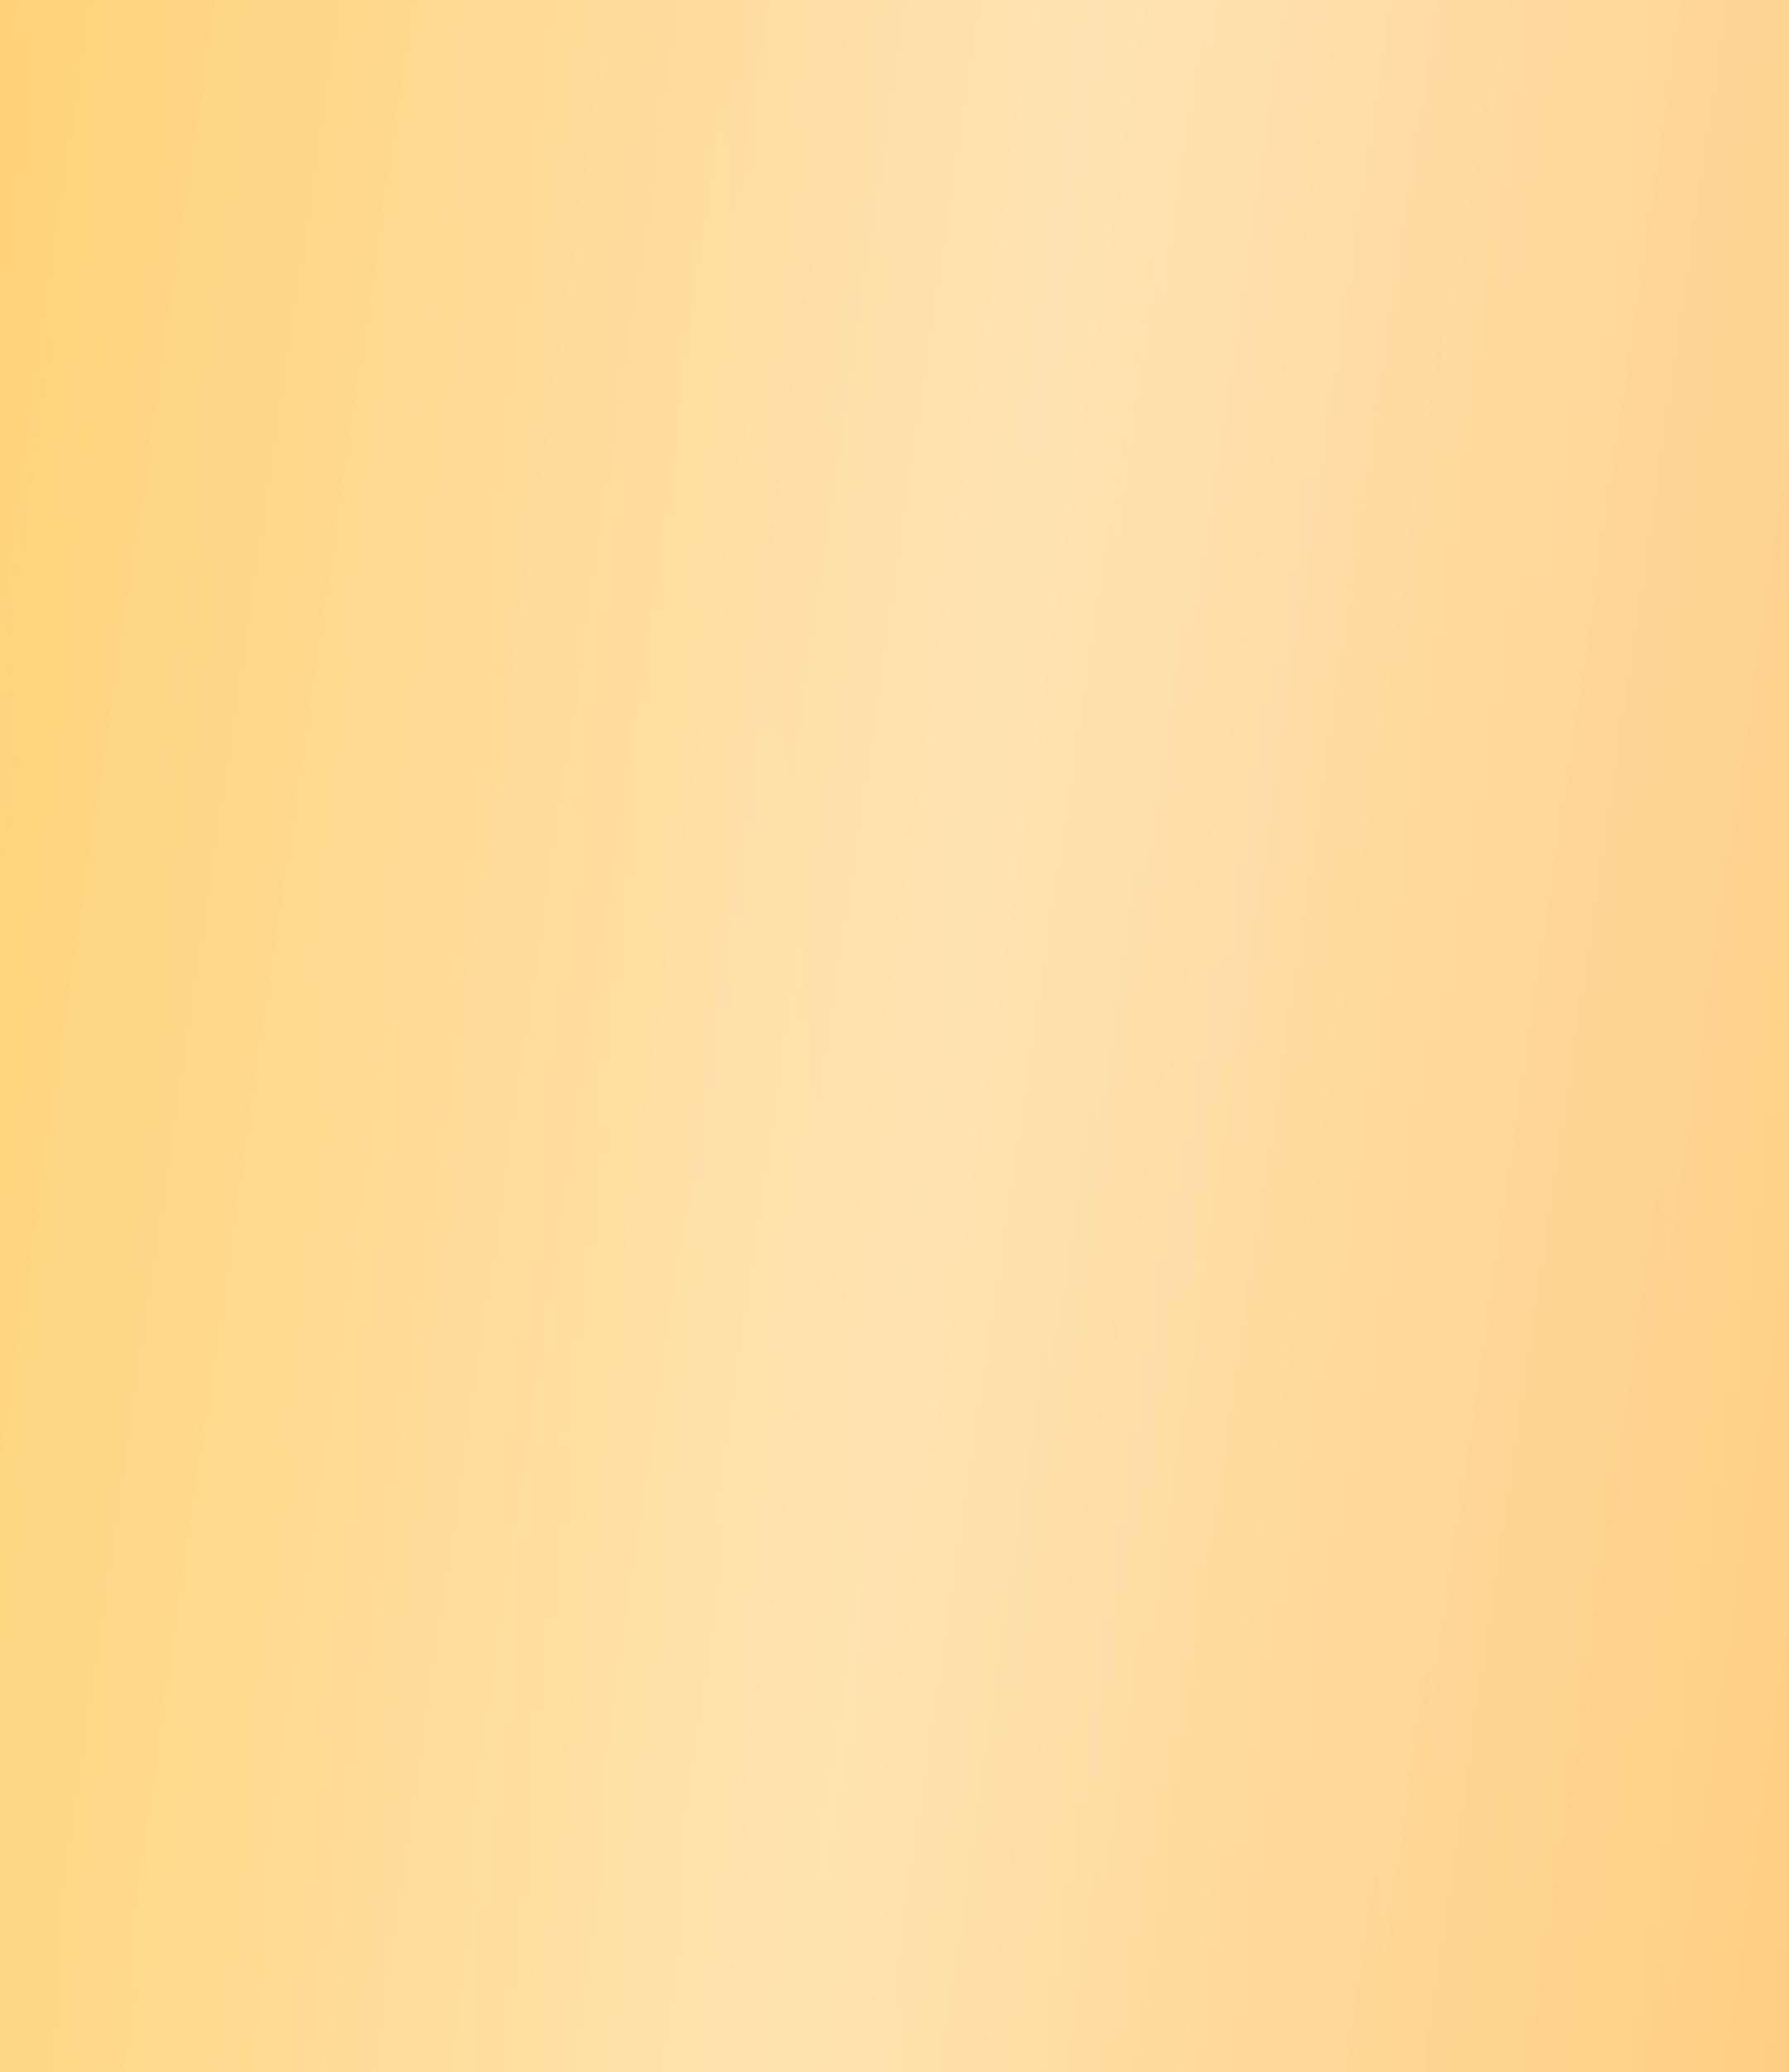
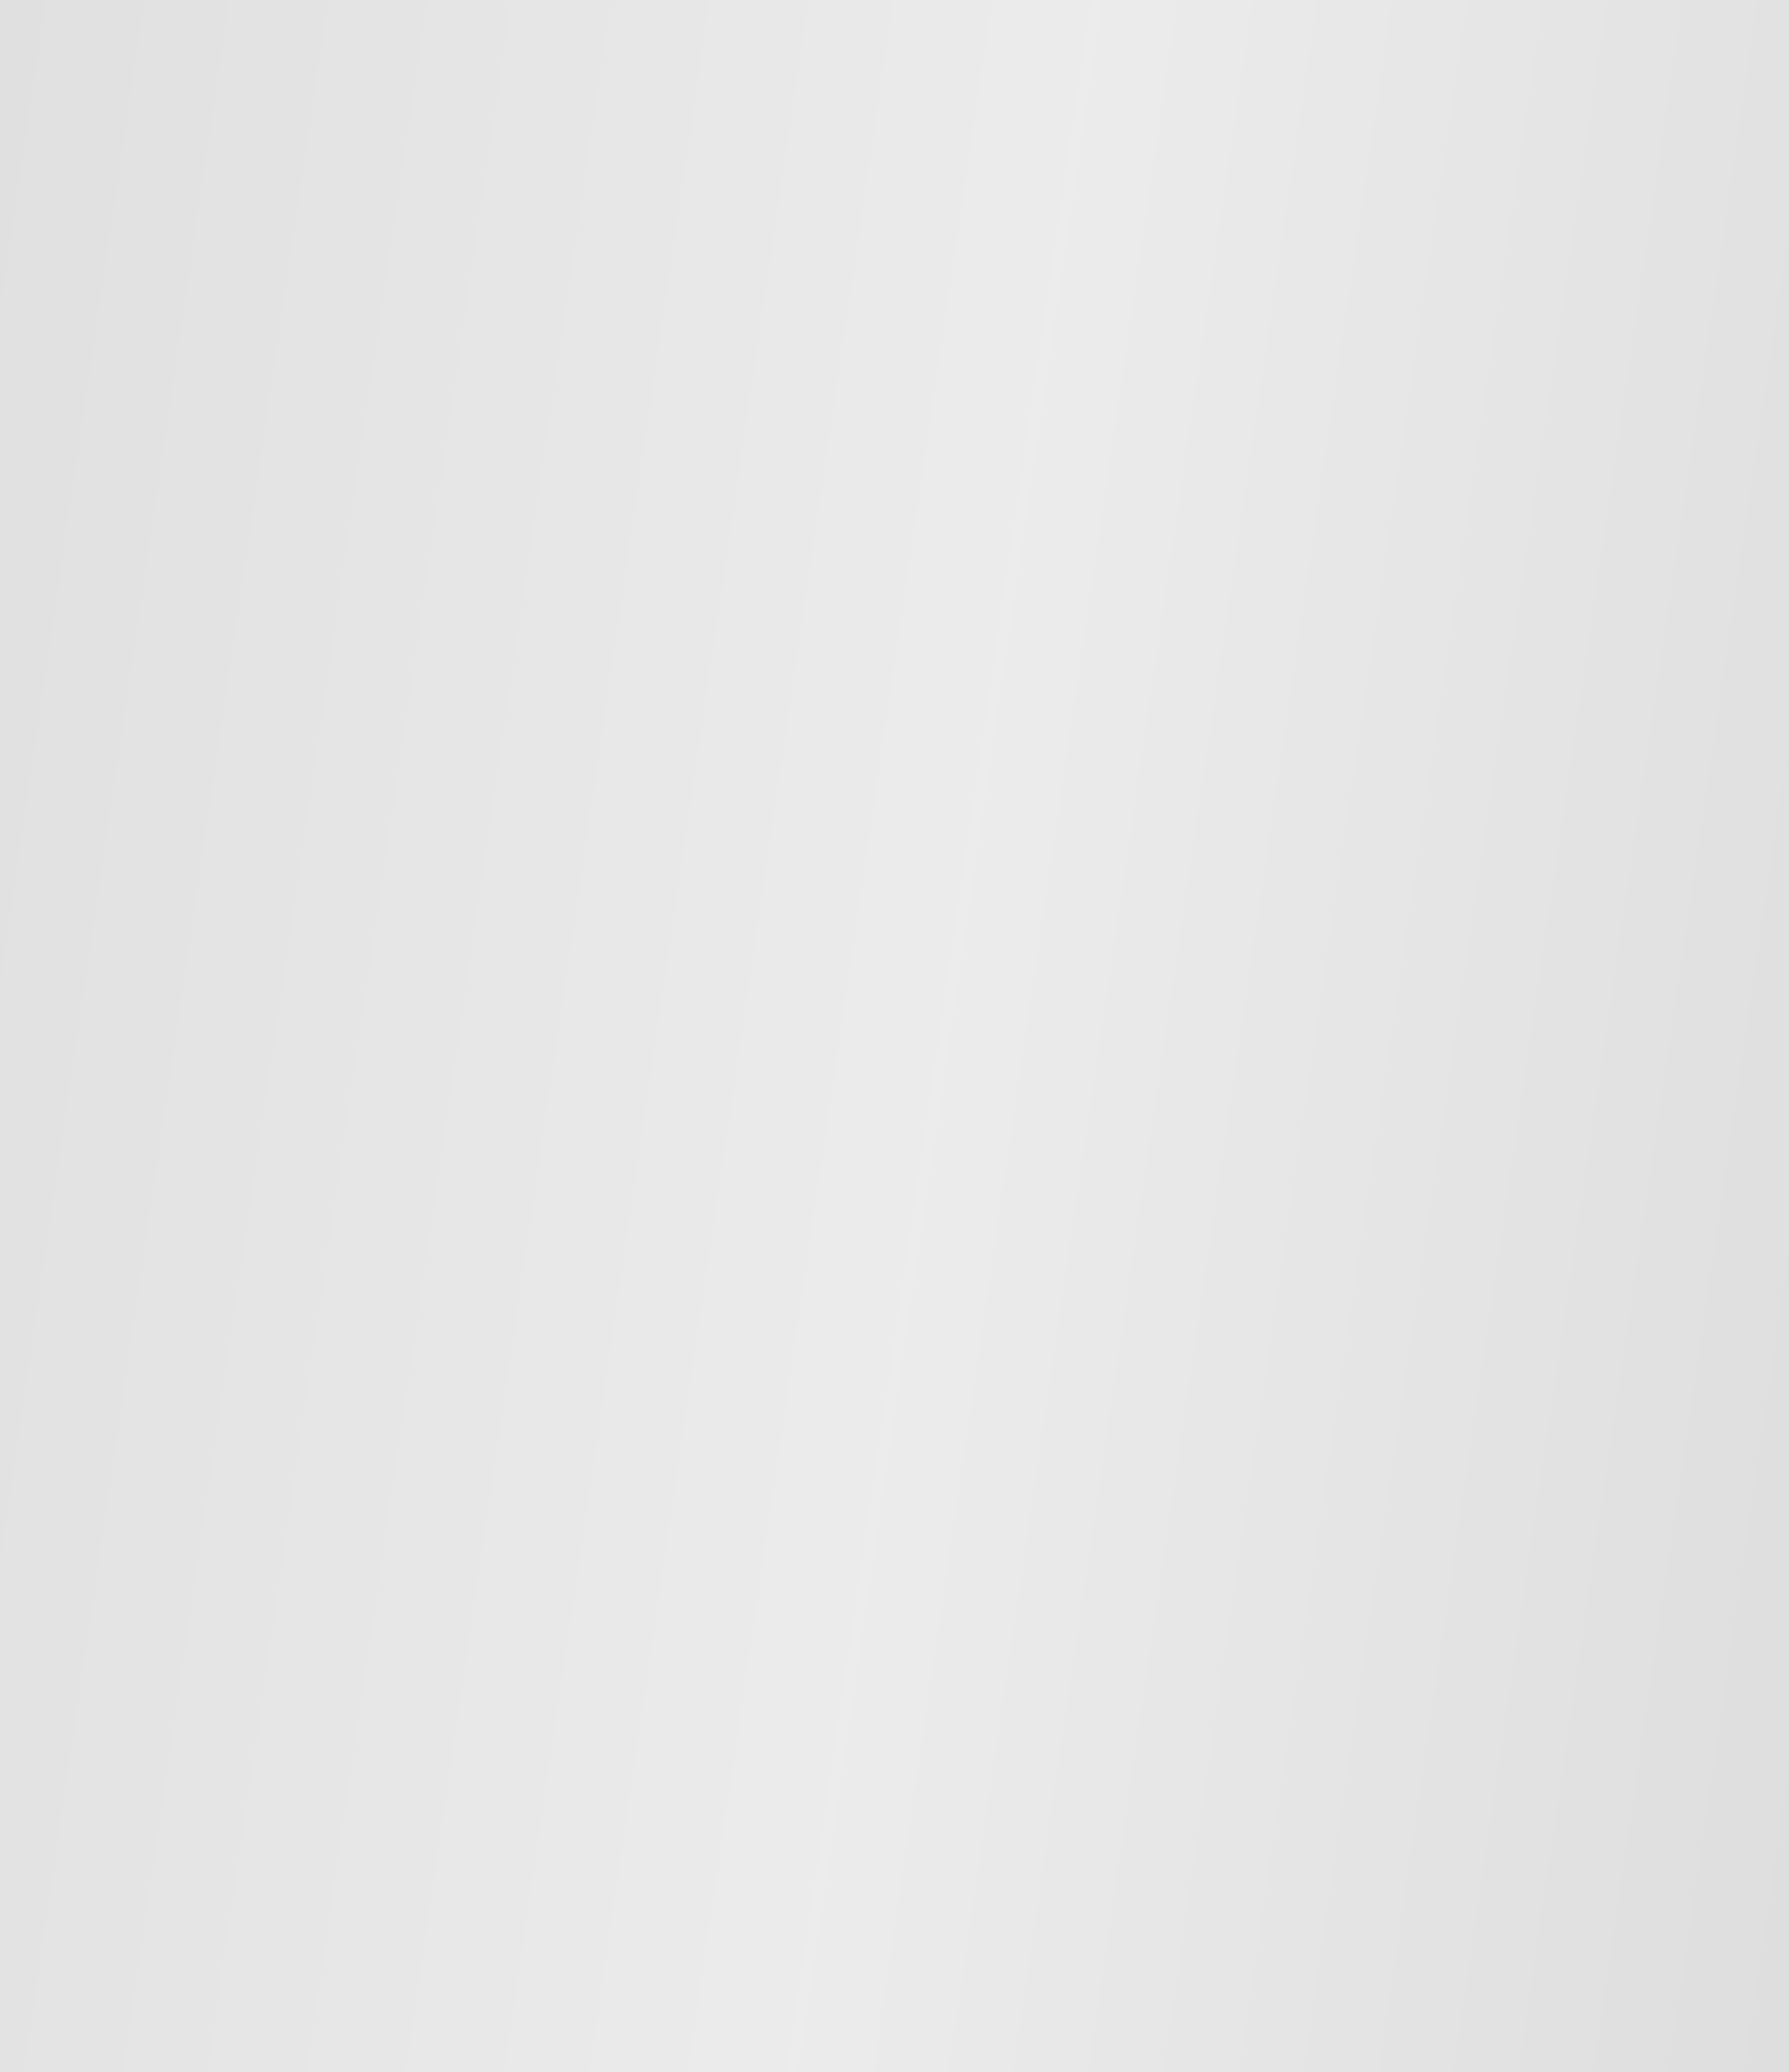
<svg xmlns="http://www.w3.org/2000/svg" width="82" height="95" viewBox="0 0 82 95" fill="none">
  <g filter="url(#filter0_i_94_31)">
    <rect width="82" height="95" fill="#D9D9D9" />
-     <rect width="82" height="95" fill="url(#paint0_linear_94_31)" />
    <rect width="82" height="95" fill="url(#paint1_linear_94_31)" fill-opacity="0.49" />
  </g>
  <defs>
    <filter id="filter0_i_94_31" x="0" y="0" width="82" height="95" filterUnits="userSpaceOnUse" color-interpolation-filters="sRGB">
      <feFlood flood-opacity="0" result="BackgroundImageFix" />
      <feBlend mode="normal" in="SourceGraphic" in2="BackgroundImageFix" result="shape" />
      <feColorMatrix in="SourceAlpha" type="matrix" values="0 0 0 0 0 0 0 0 0 0 0 0 0 0 0 0 0 0 127 0" result="hardAlpha" />
      <feOffset />
      <feGaussianBlur stdDeviation="7.5" />
      <feComposite in2="hardAlpha" operator="arithmetic" k2="-1" k3="1" />
      <feColorMatrix type="matrix" values="0 0 0 0 1 0 0 0 0 1 0 0 0 0 1 0 0 0 0.25 0" />
      <feBlend mode="normal" in2="shape" result="effect1_innerShadow_94_31" />
    </filter>
    <linearGradient id="paint0_linear_94_31" x1="68.909" y1="-39.675" x2="-10.245" y2="-32.268" gradientUnits="userSpaceOnUse">
      <stop stop-color="#FFC771" />
      <stop offset="1" stop-color="#FFC858" />
    </linearGradient>
    <linearGradient id="paint1_linear_94_31" x1="68.728" y1="293.906" x2="-70.747" y2="273.444" gradientUnits="userSpaceOnUse">
      <stop stop-color="white" stop-opacity="0" />
      <stop offset="0.432" stop-color="white" />
      <stop offset="1" stop-color="white" stop-opacity="0" />
    </linearGradient>
  </defs>
</svg>